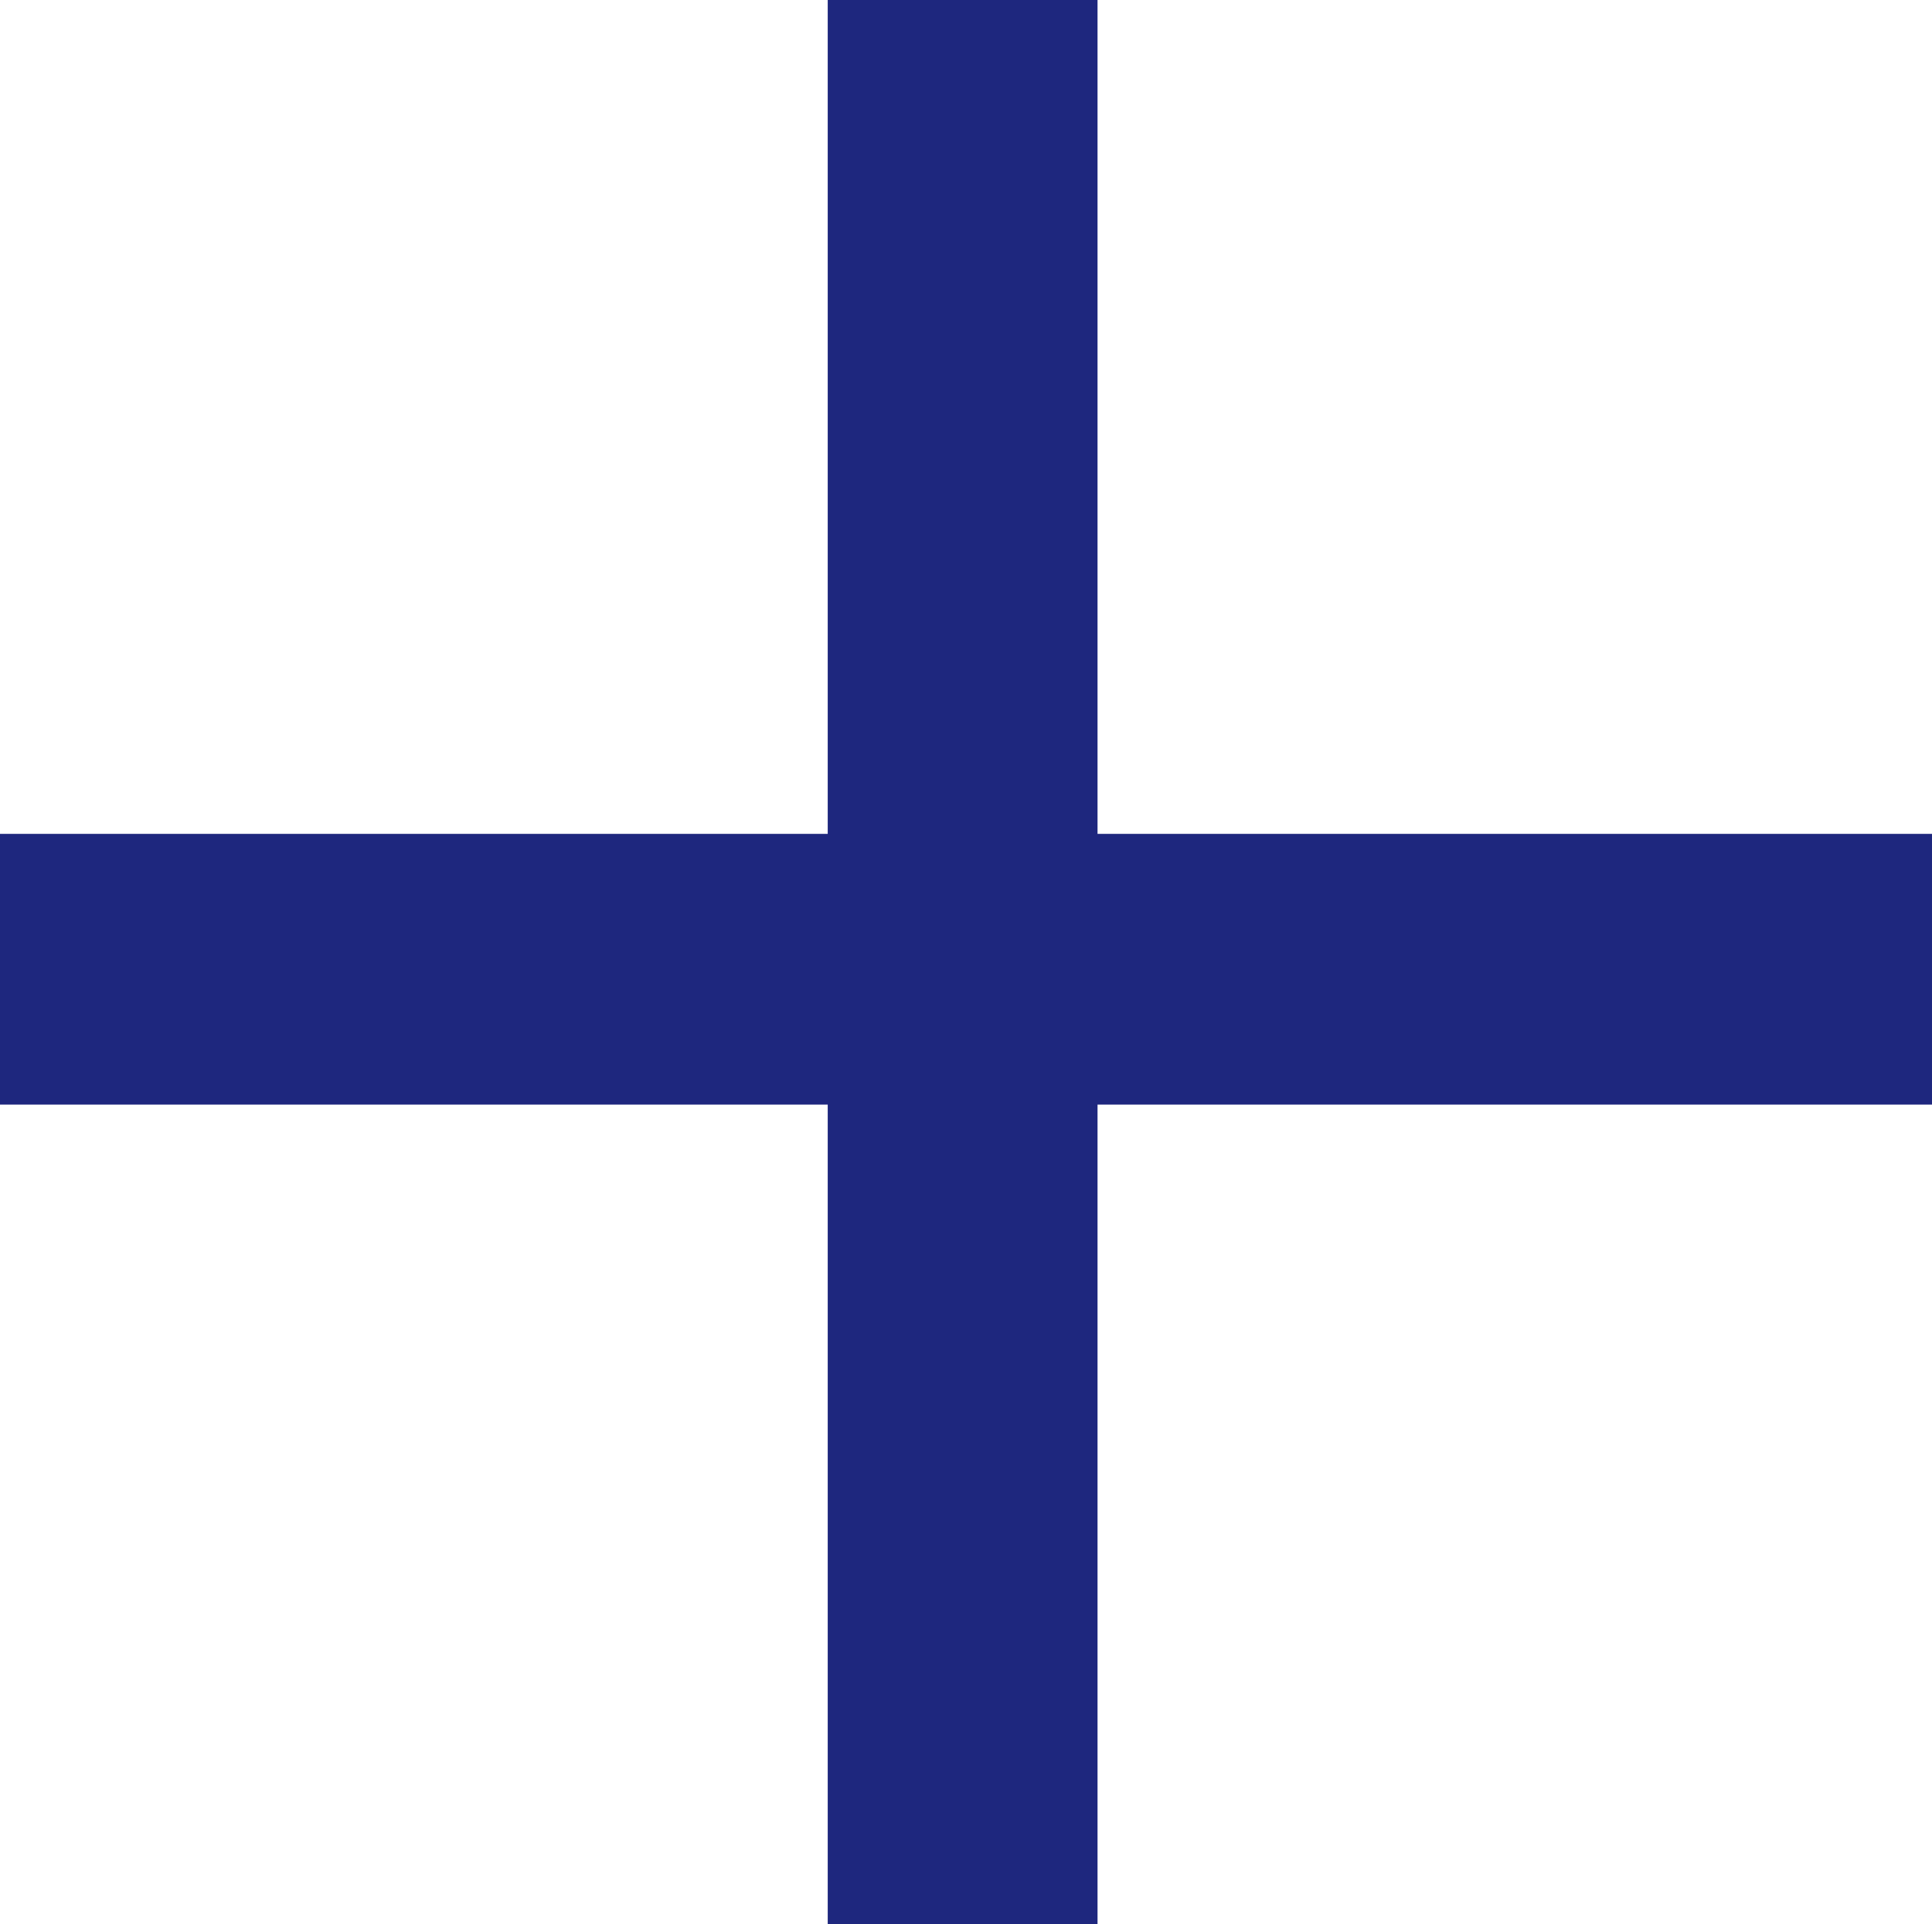
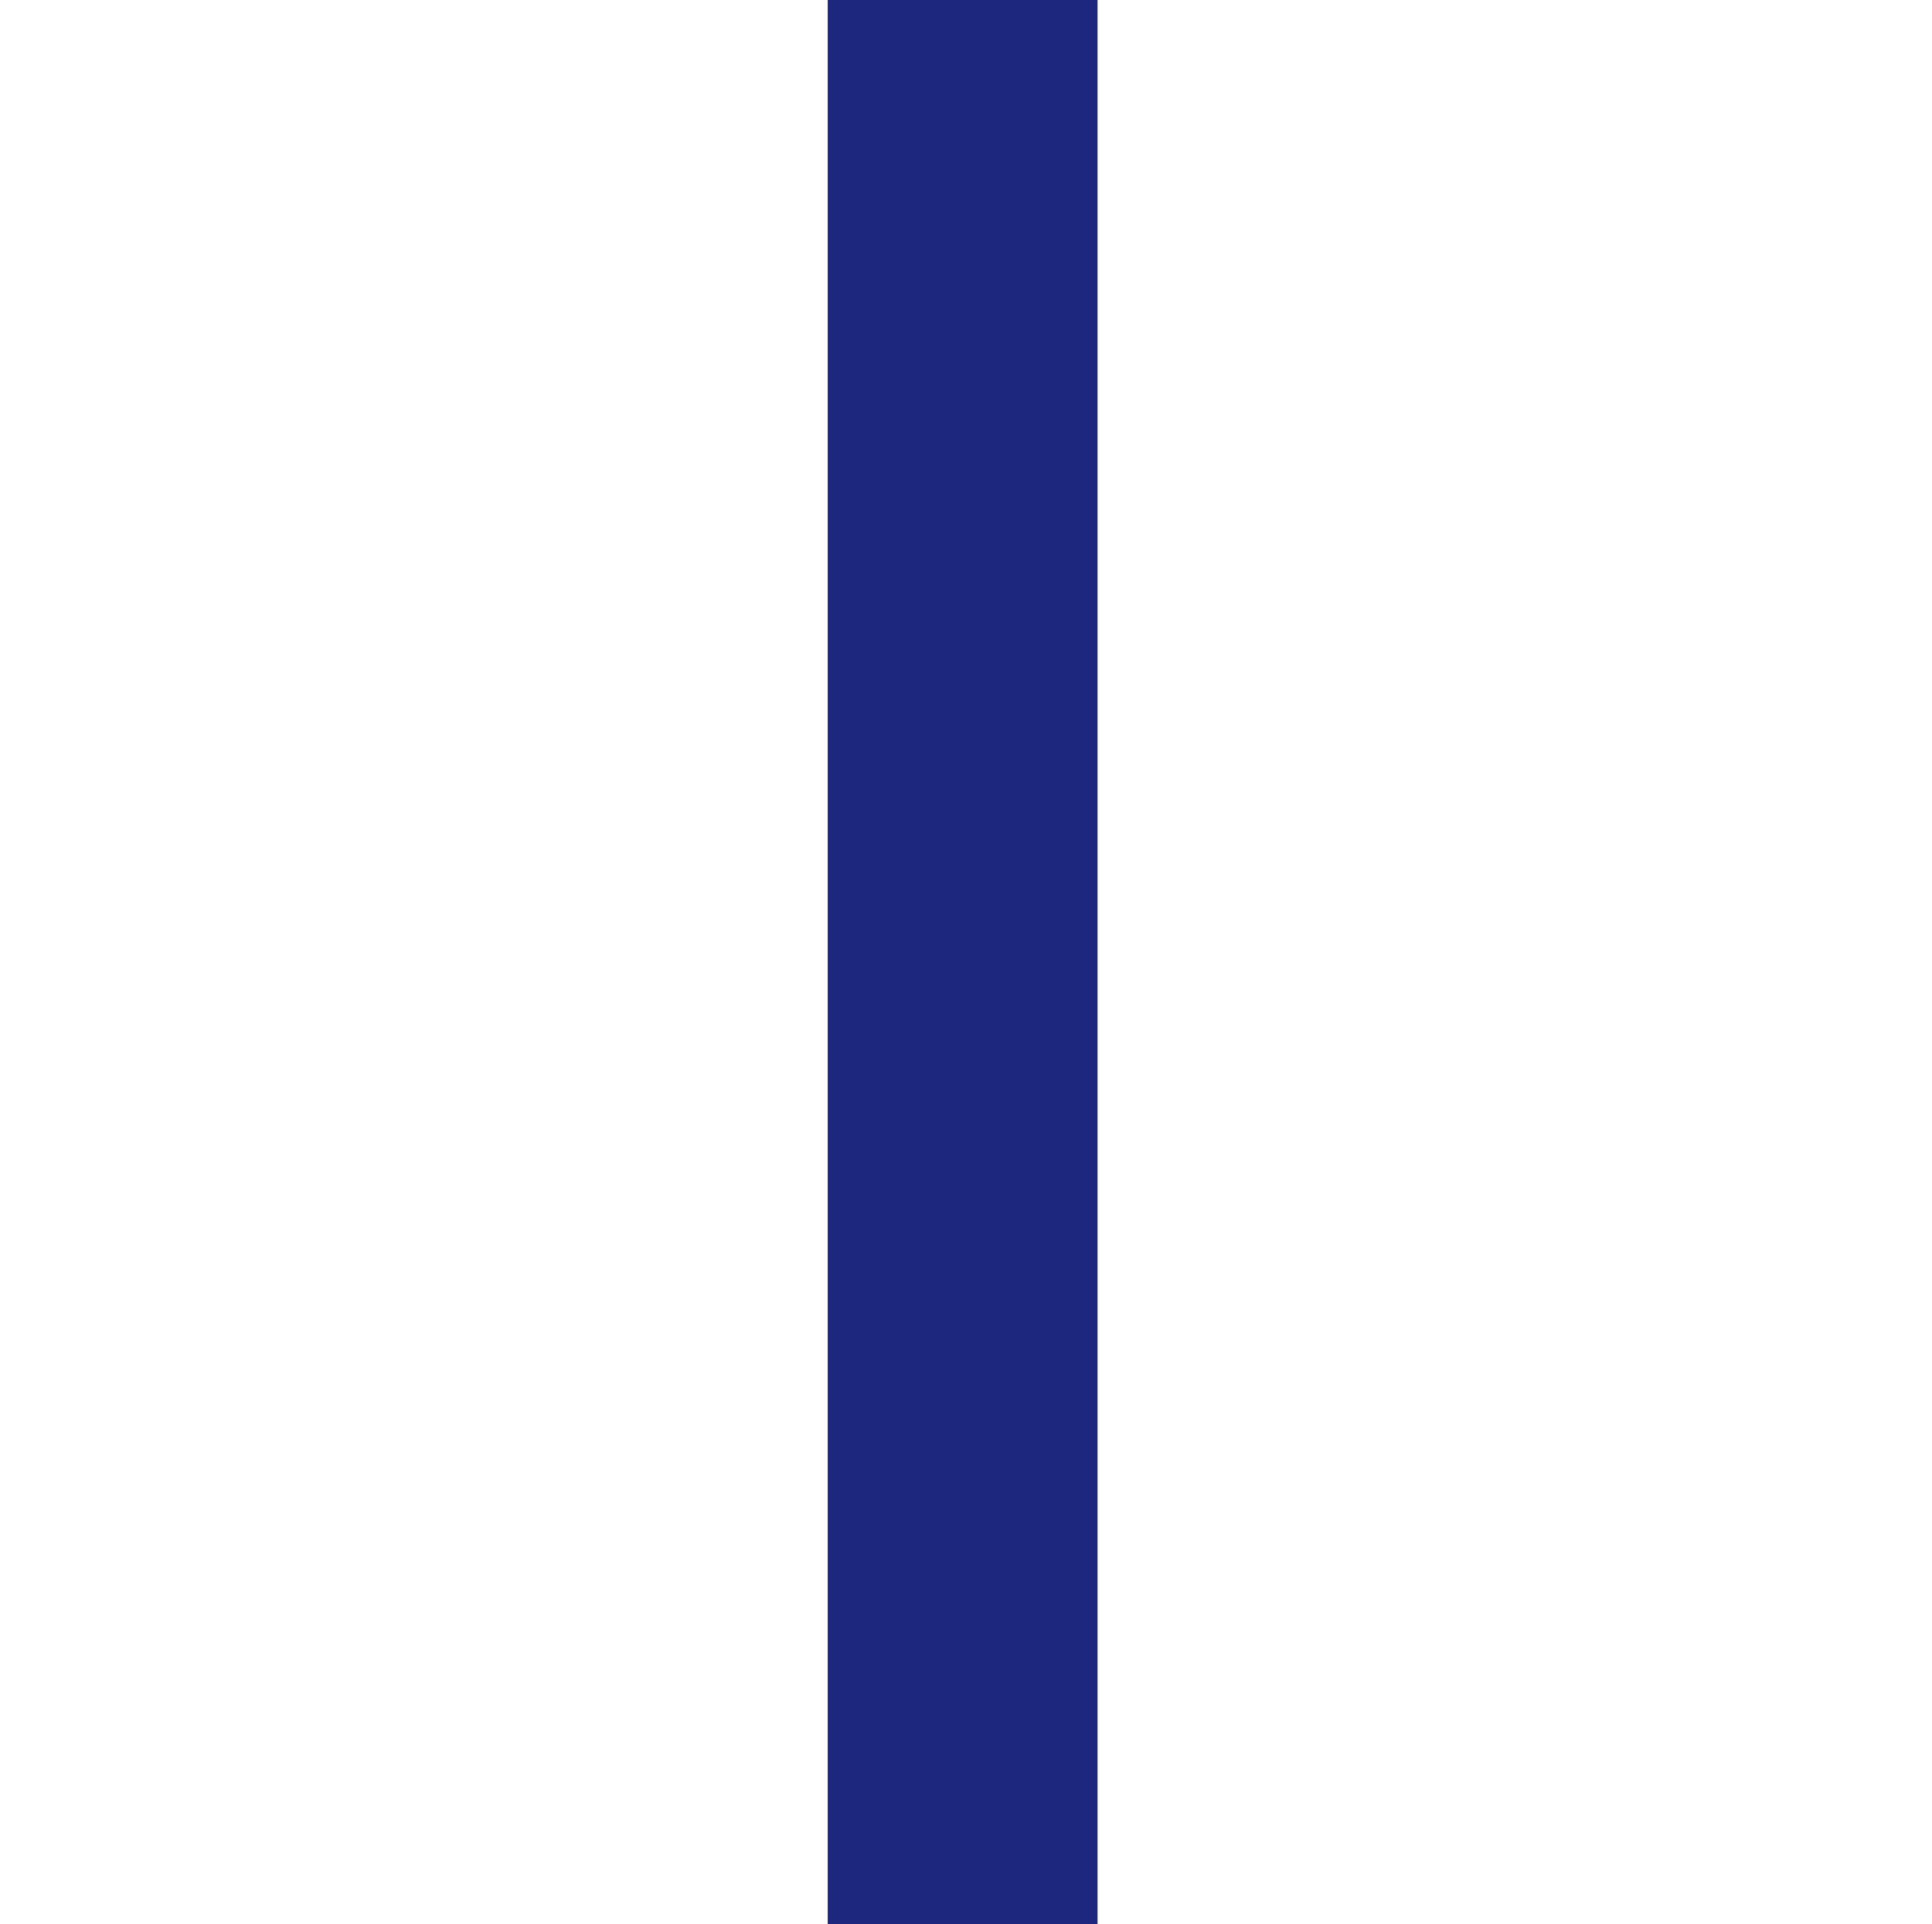
<svg xmlns="http://www.w3.org/2000/svg" width="20.05" height="19.97" viewBox="0 0 20.05 19.97">
  <defs>
    <style>.d{stroke-width:2.8px;}.d,.e{fill:none;stroke:#1e277e;stroke-miterlimit:10;}.e{stroke-width:2.81px;}</style>
  </defs>
  <g id="a" />
  <g id="b">
    <g id="c">
      <g>
-         <line class="e" y1="10.06" x2="20.05" y2="10.06" />
        <line class="d" x1="9.99" x2="9.99" y2="19.97" />
      </g>
    </g>
  </g>
</svg>